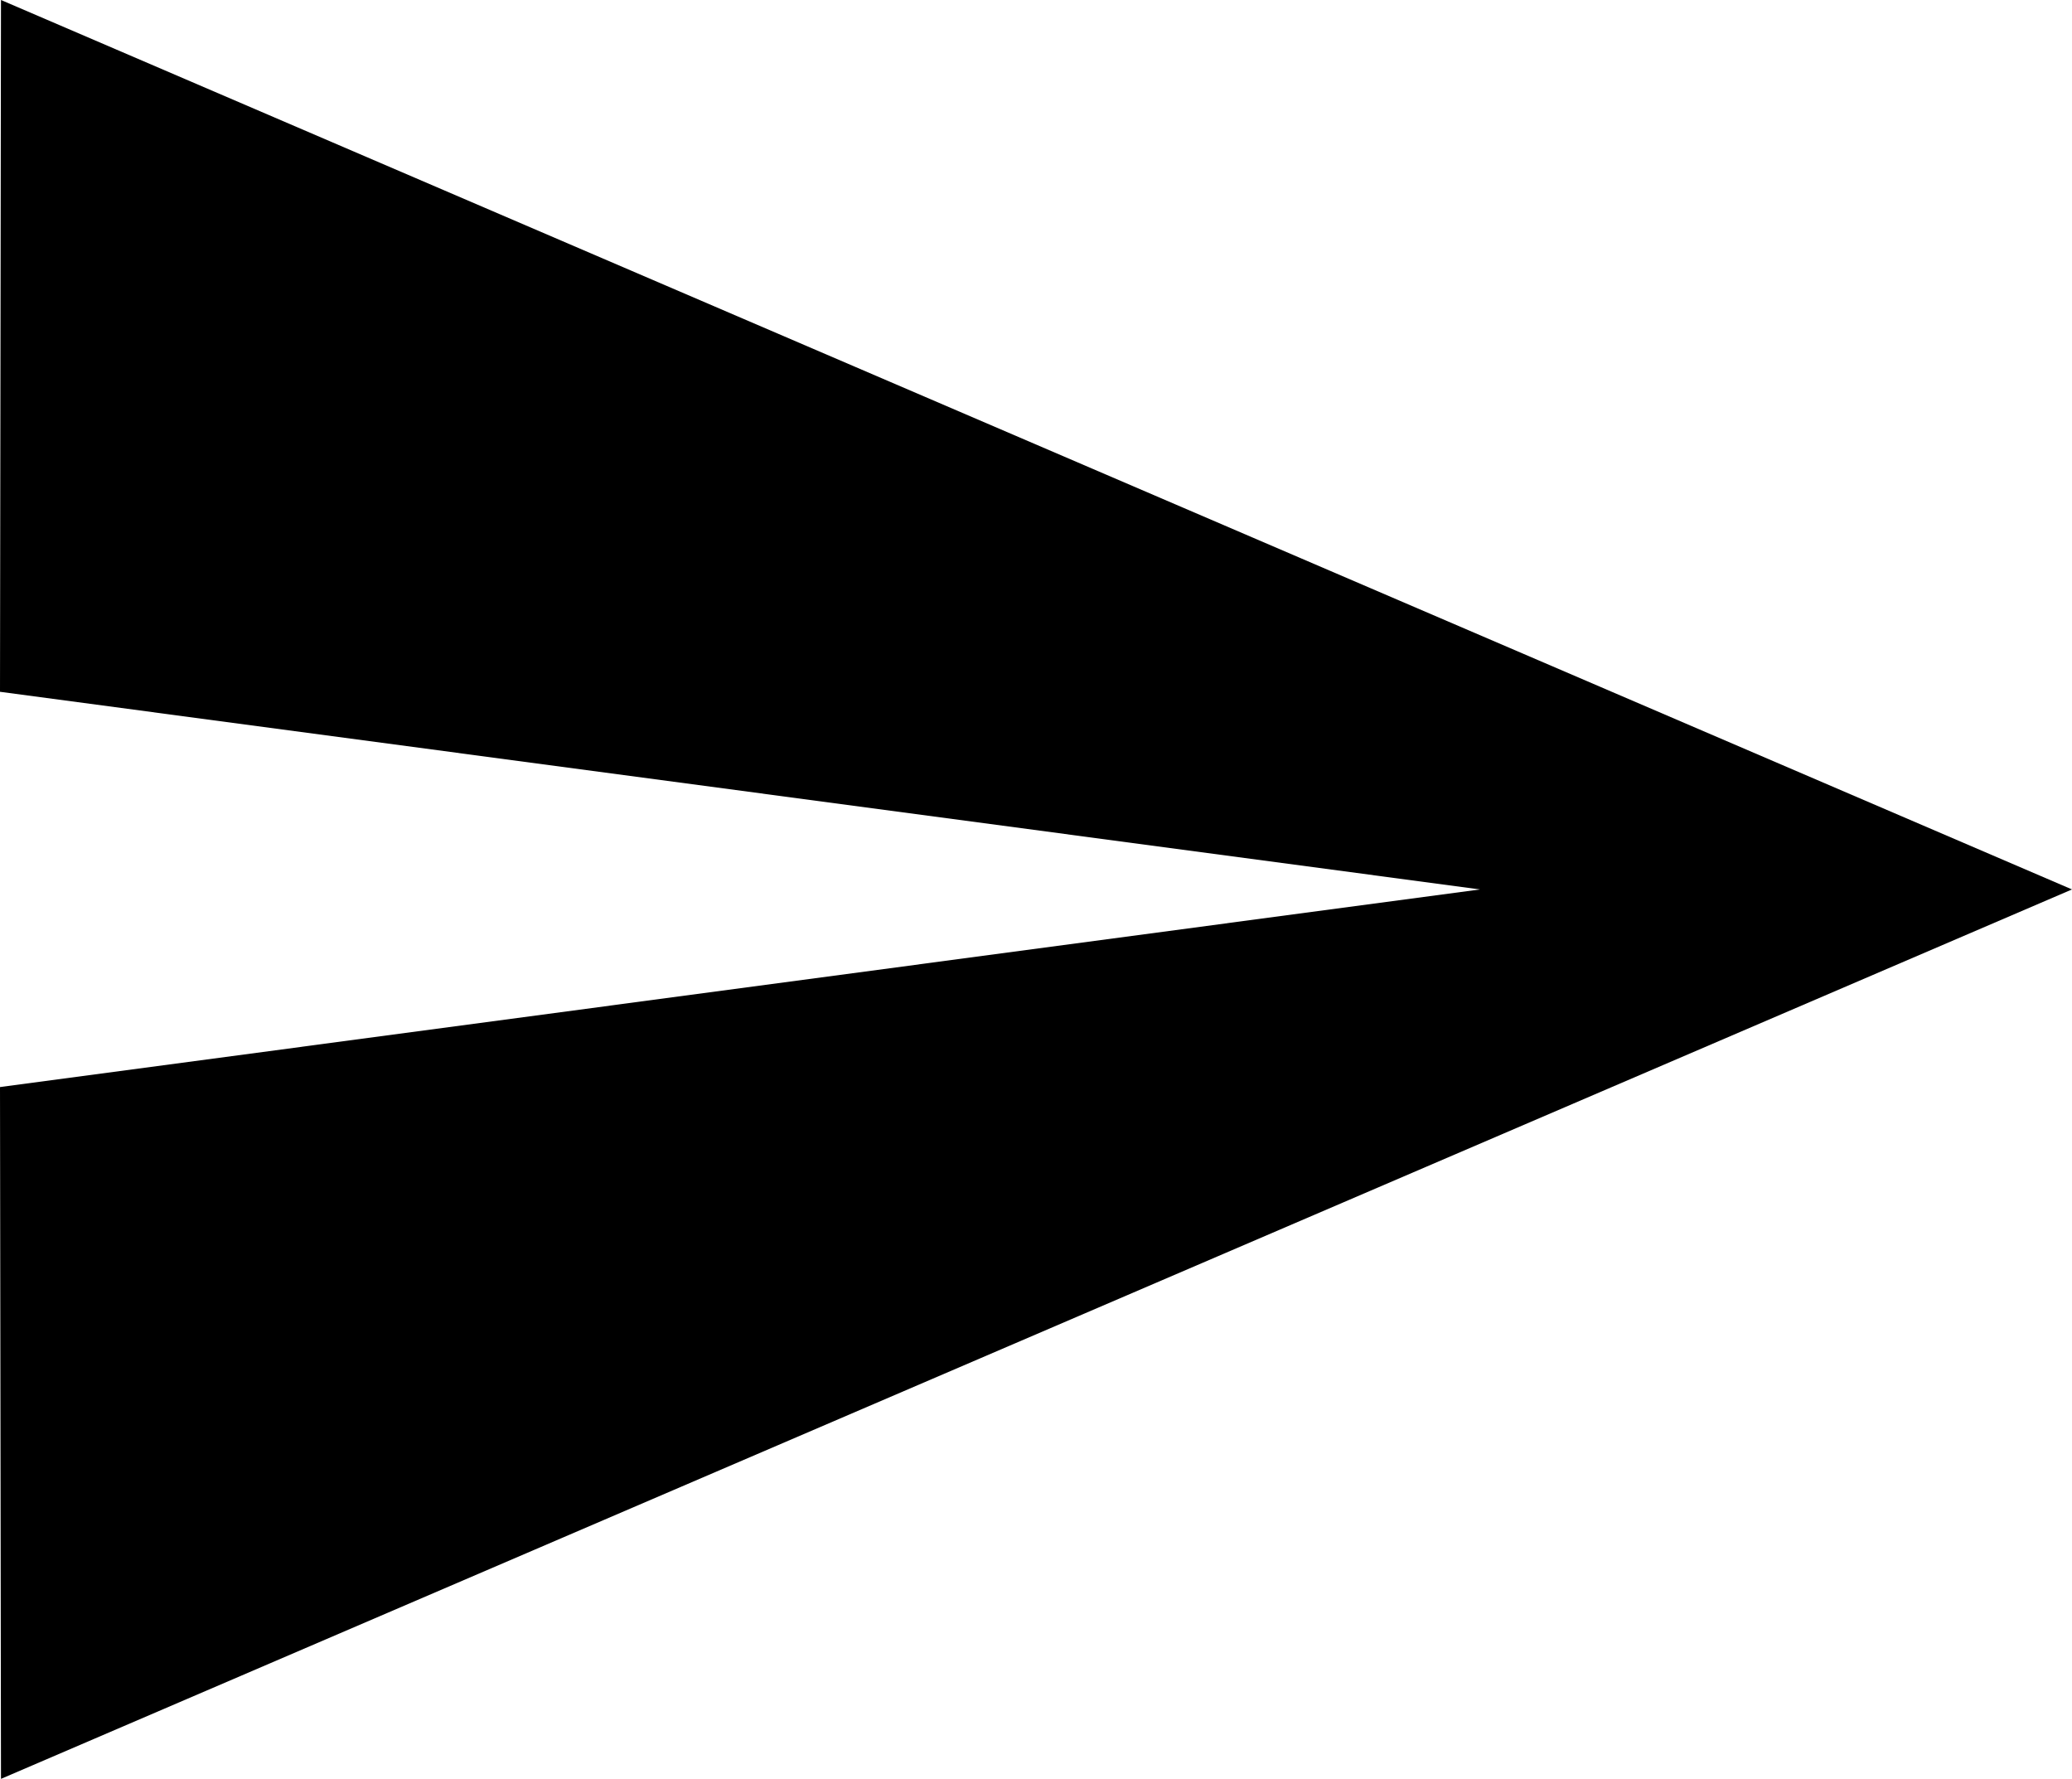
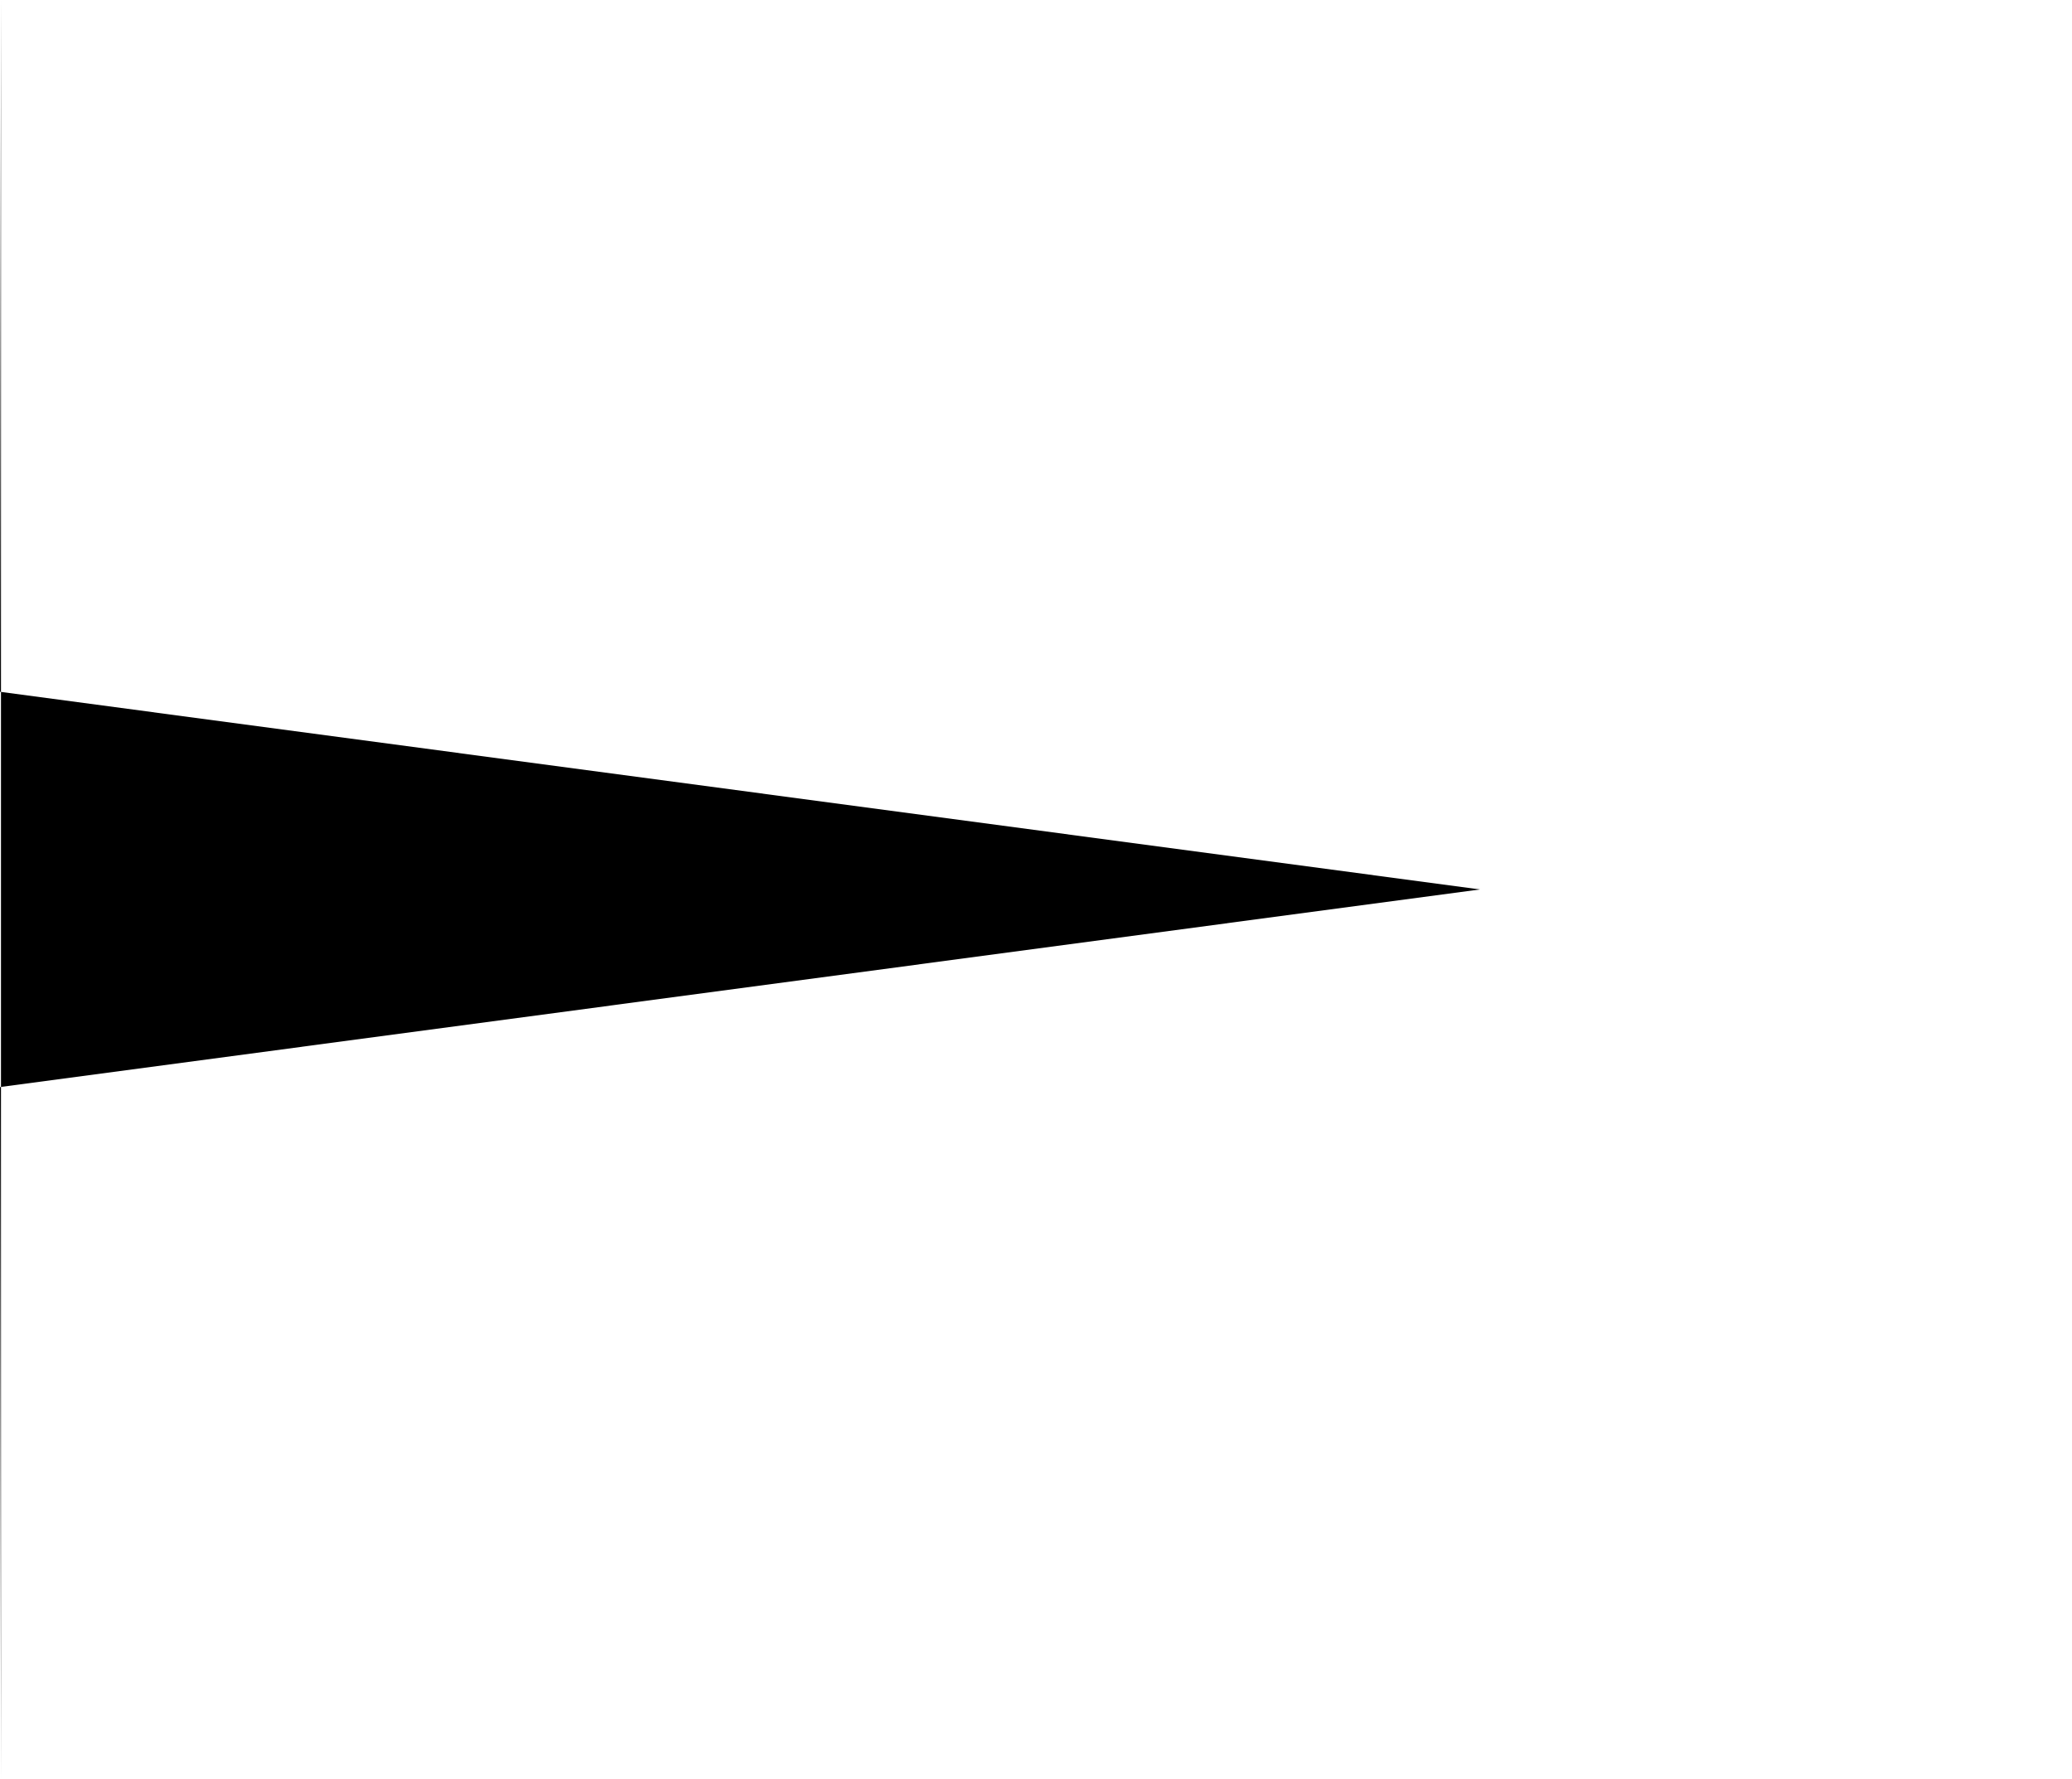
<svg xmlns="http://www.w3.org/2000/svg" width="120" height="103" viewBox="0 0 120 103" fill="none">
-   <path d="M0.057 103L120 51.5L0.057 0L0 40.056L85.714 51.5L0 62.944L0.057 103Z" fill="black" />
+   <path d="M0.057 103L0.057 0L0 40.056L85.714 51.5L0 62.944L0.057 103Z" fill="black" />
</svg>